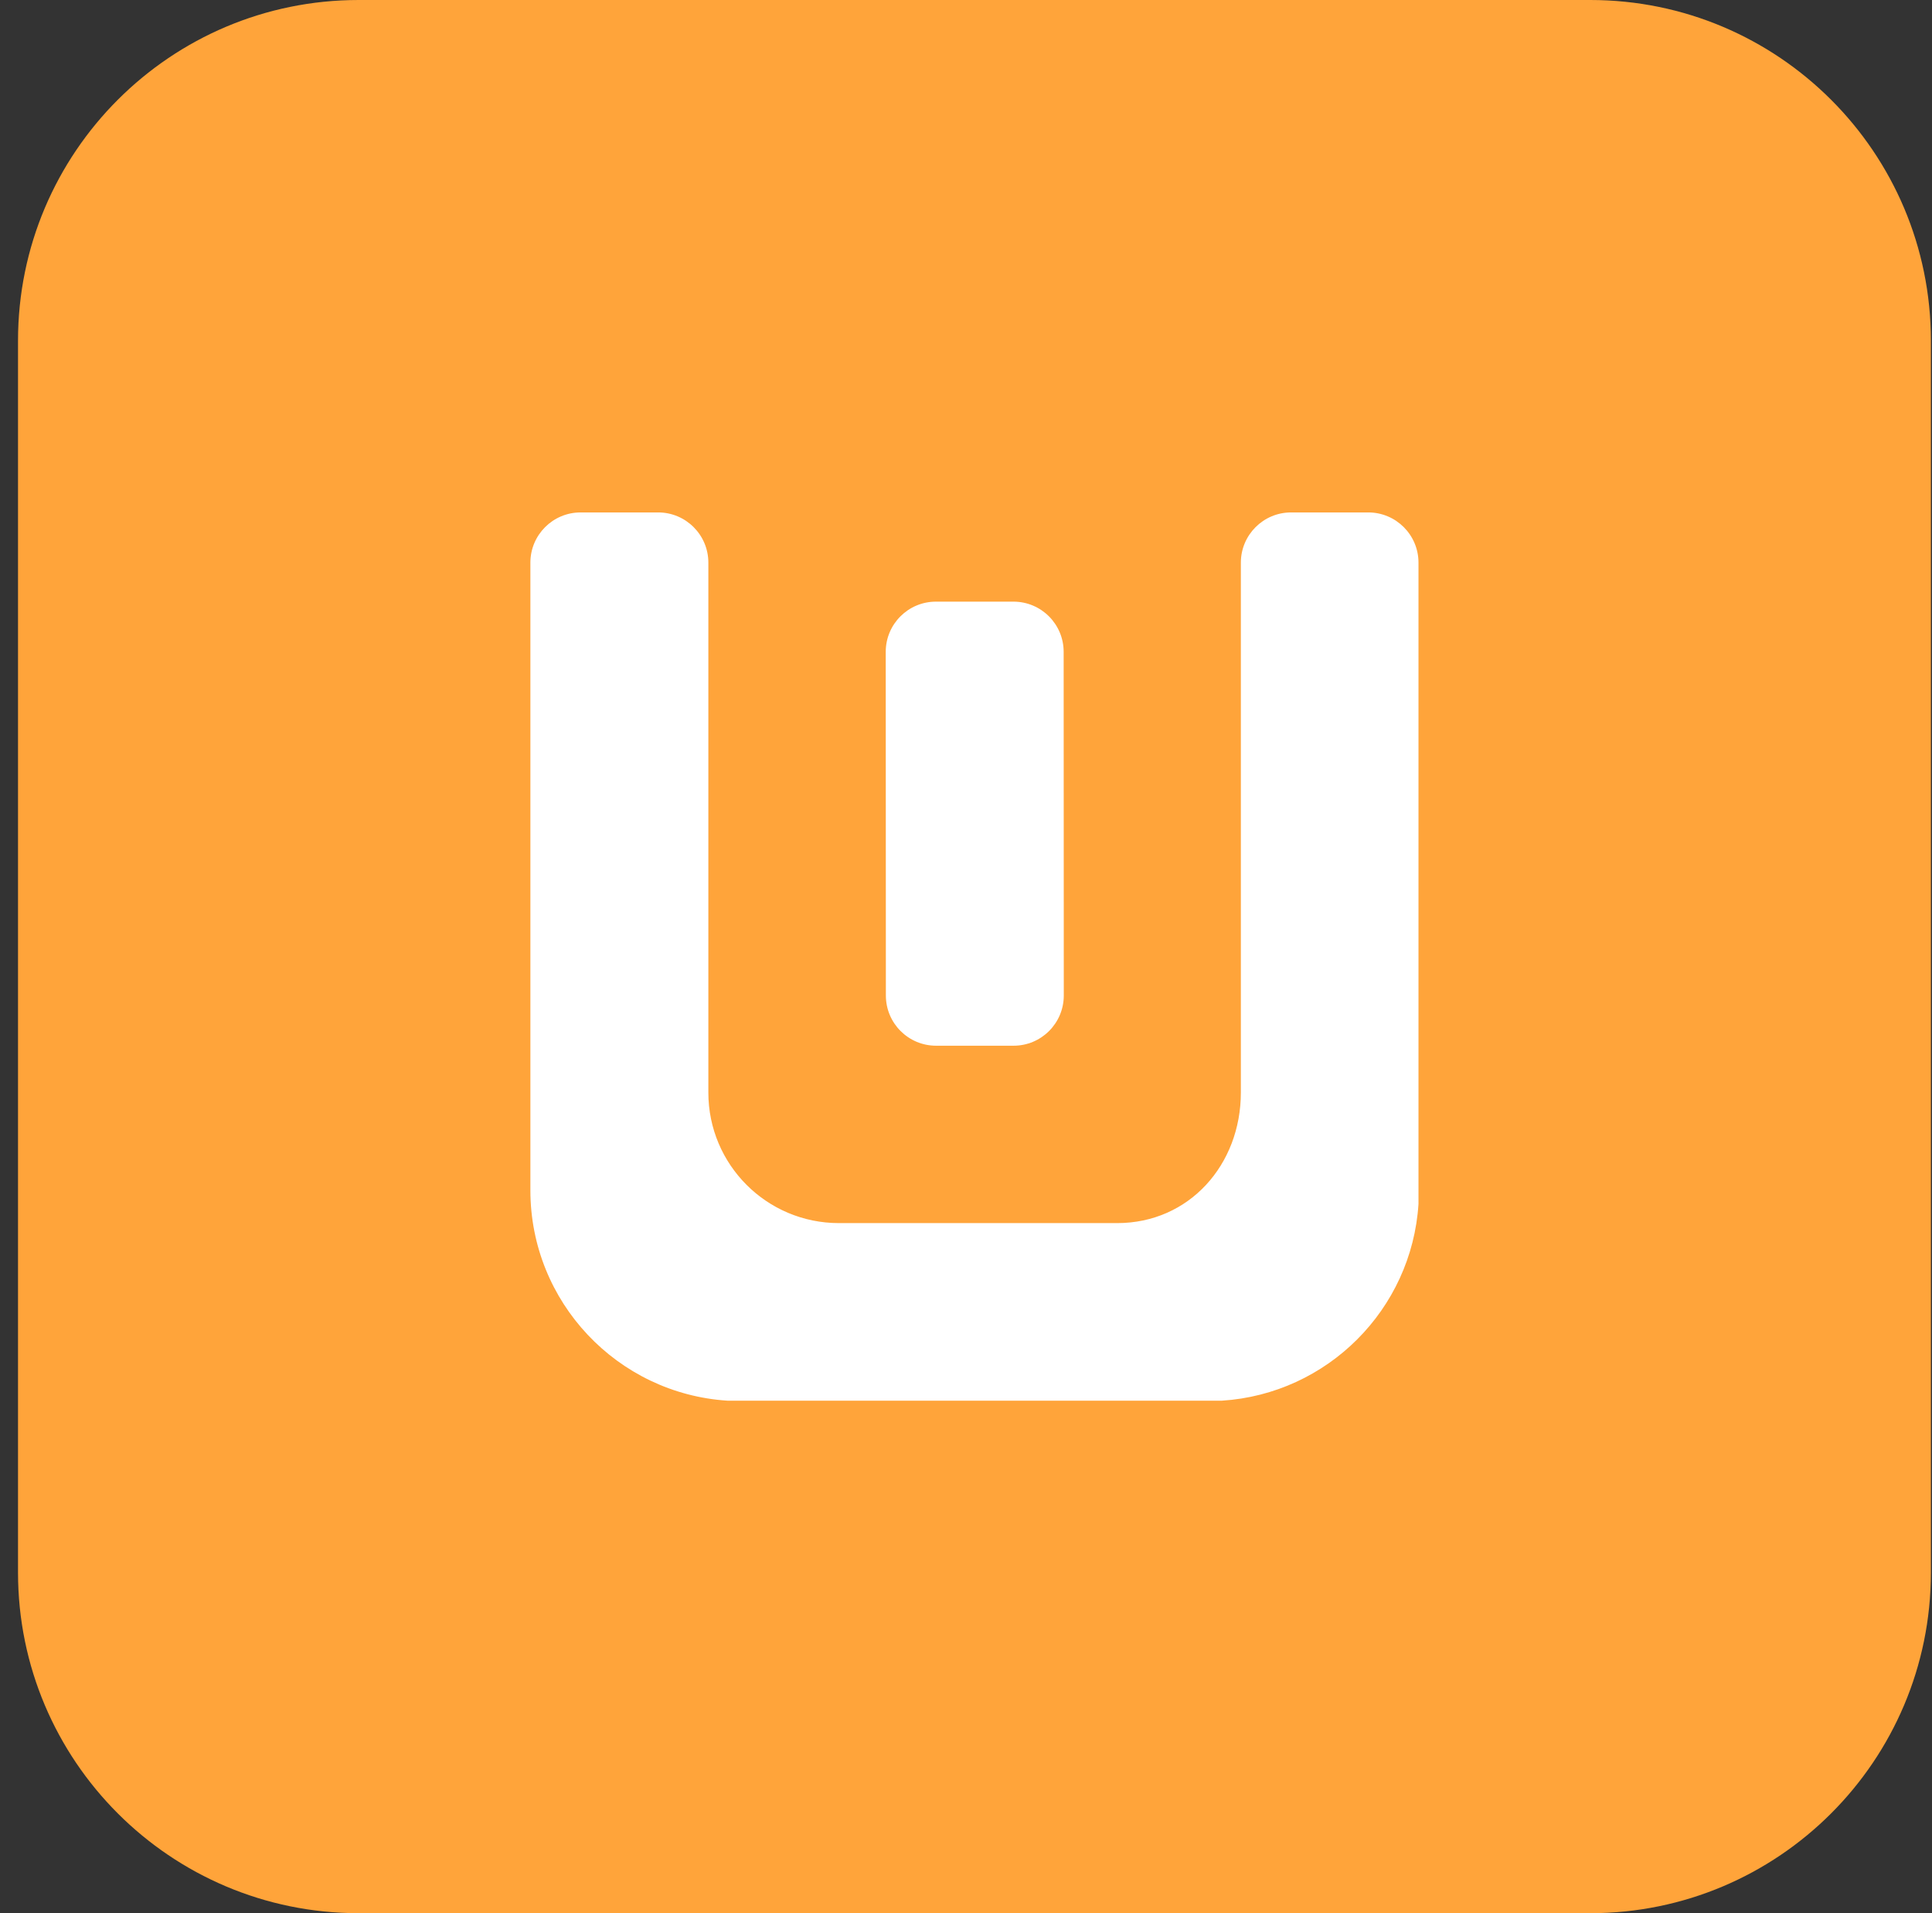
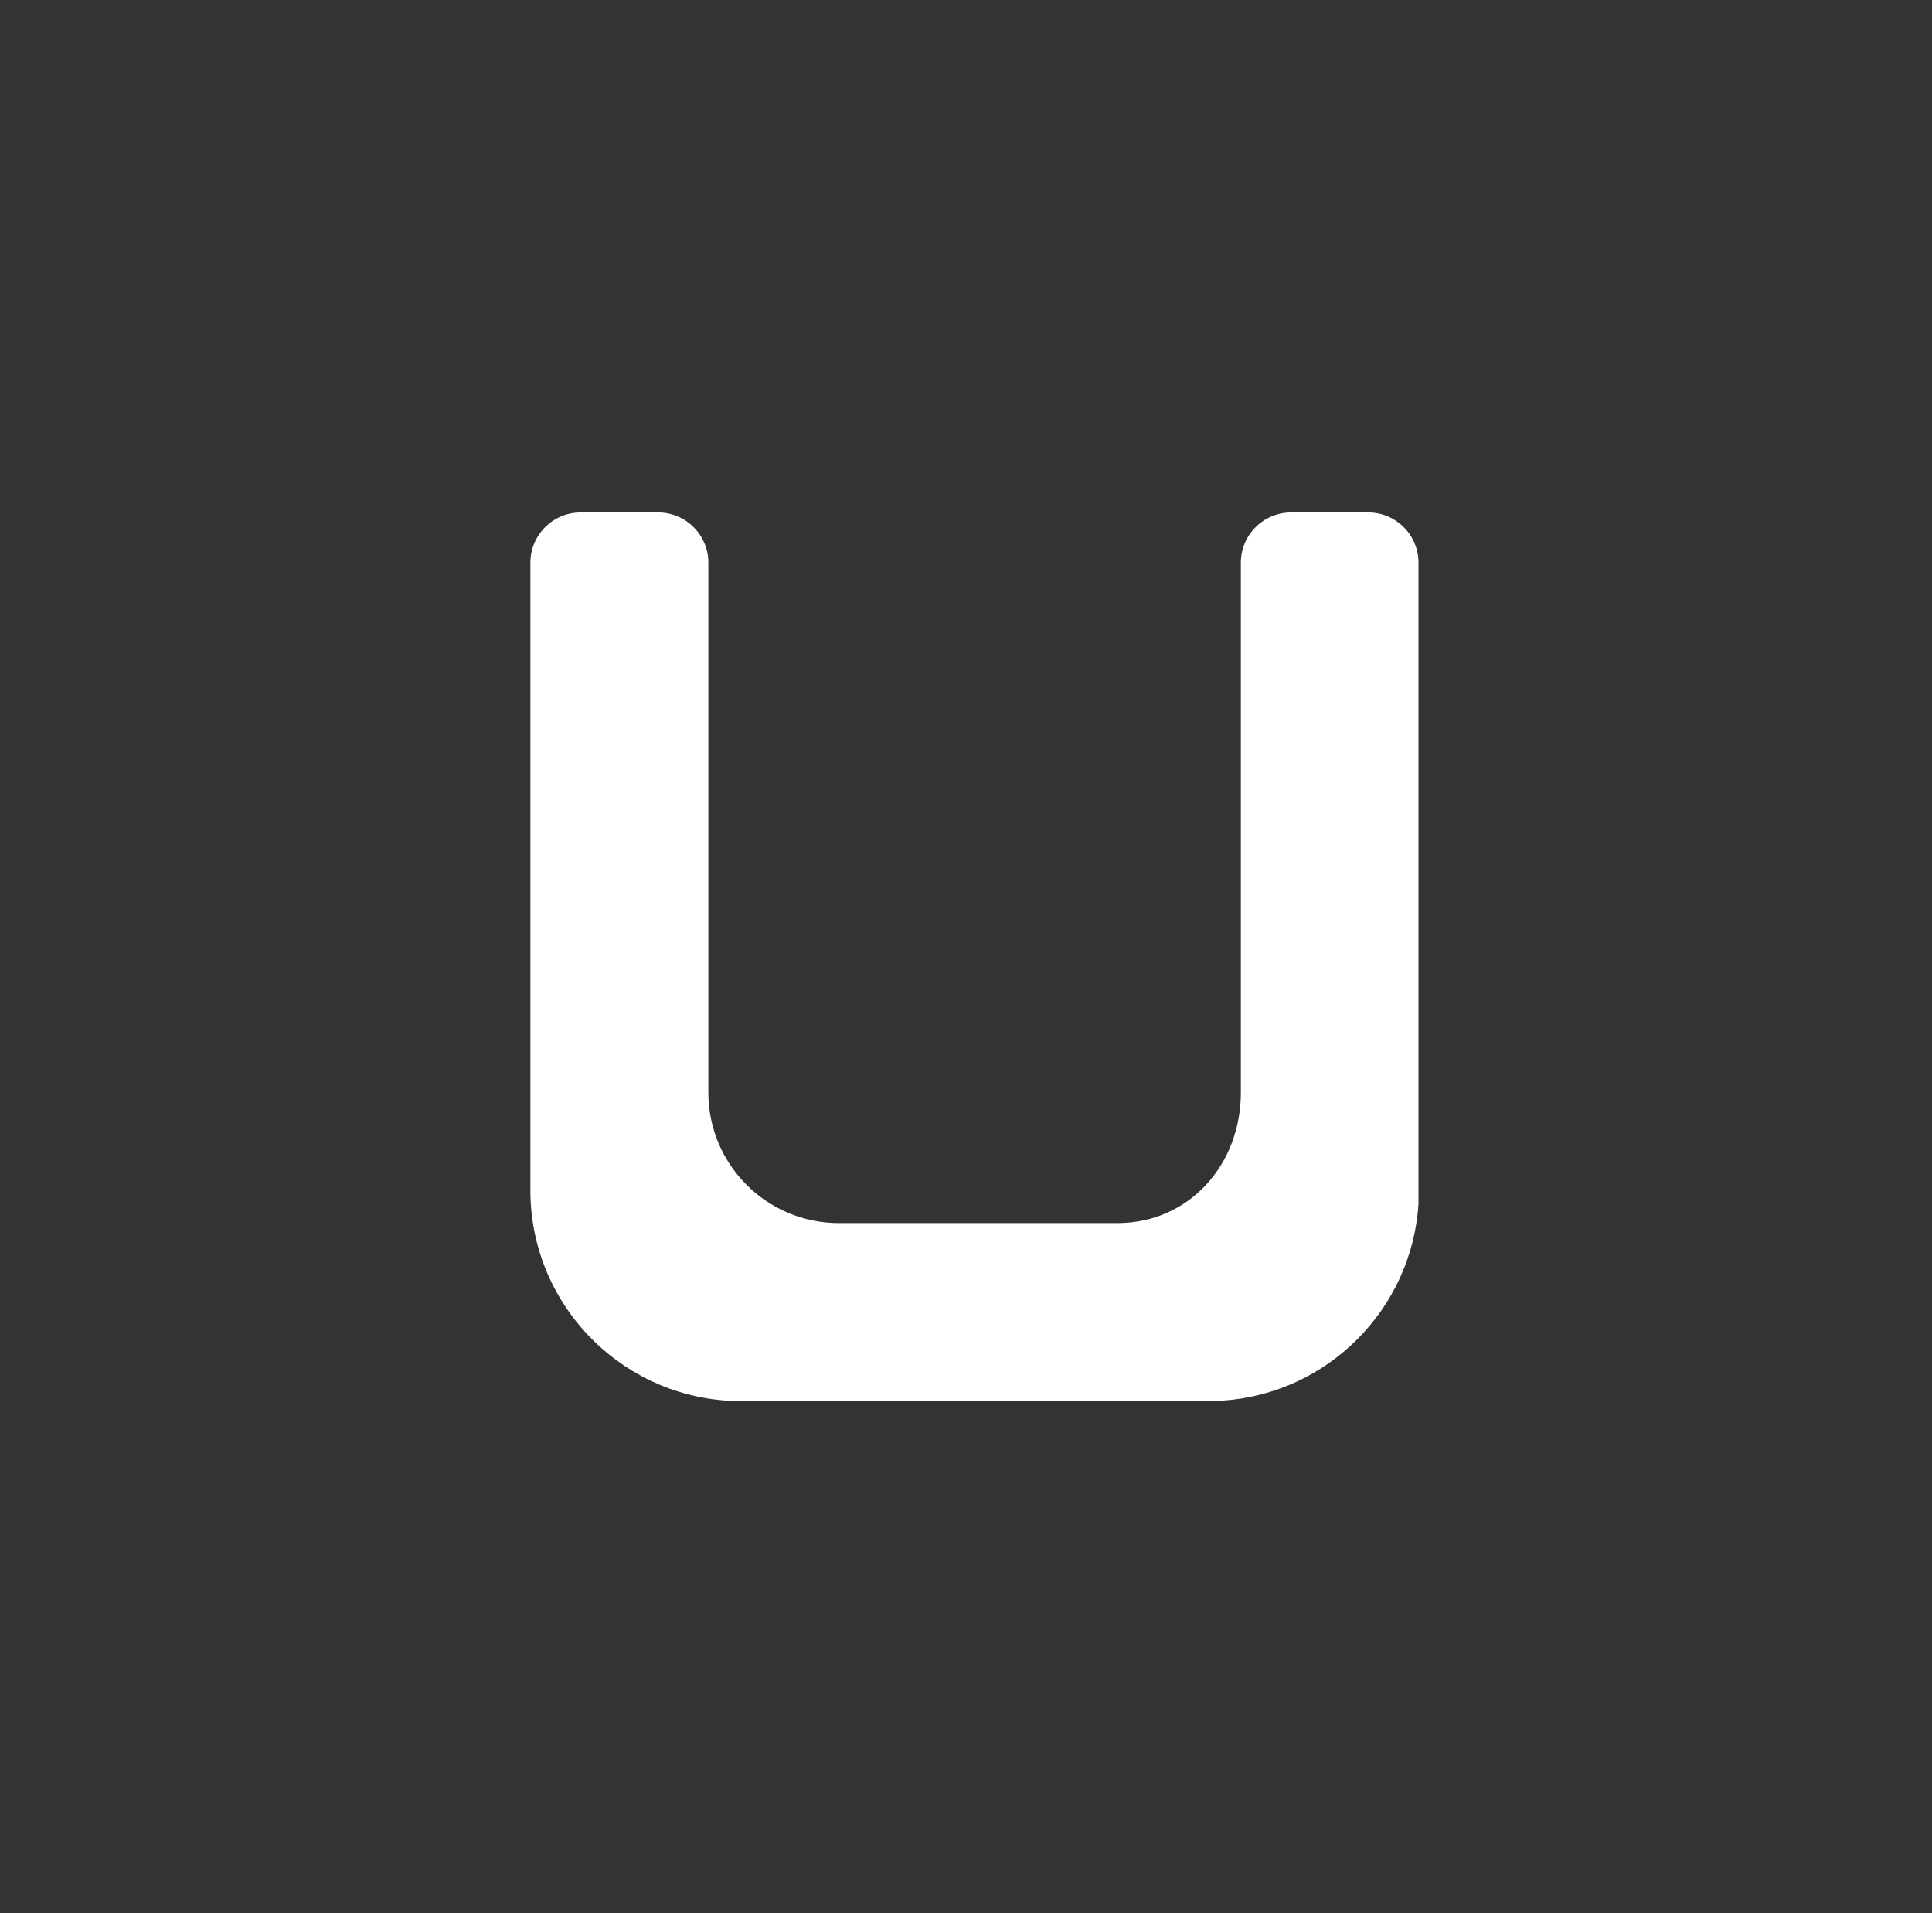
<svg xmlns="http://www.w3.org/2000/svg" width="101" height="100" viewBox="0 0 101 100" fill="none">
  <rect x="0" y="0" width="101" height="100" fill="#333333" stroke="none" />
-   <path d="M83.135 0H18.749C8.914 0 0.942 7.972 0.942 17.807V82.193C0.942 92.027 8.914 100 18.749 100H83.135C92.969 100 100.942 92.027 100.942 82.193V17.807C100.942 7.972 92.969 0 83.135 0Z" fill="#FFA43A" />
-   <path d="M52.98 31.447H48.928C47.479 31.447 46.304 32.622 46.304 34.071L46.311 52.033C46.311 53.483 47.486 54.658 48.936 54.658H52.988C54.437 54.658 55.612 53.483 55.612 52.033L55.605 34.071C55.605 32.622 54.43 31.447 52.98 31.447Z" fill="white" />
  <path d="M74.155 29.409V62.931C73.802 68.45 69.388 72.86 63.874 73.212H38.033C32.28 72.843 27.727 68.059 27.727 62.213V29.409C27.727 27.96 28.903 26.784 30.352 26.784H34.407C35.855 26.784 37.031 27.96 37.031 29.409V57.106C37.031 60.877 40.085 63.93 43.856 63.93H58.402C62.169 63.93 64.869 60.877 64.869 57.106V29.409C64.869 27.96 66.045 26.784 67.494 26.784H71.53C72.979 26.784 74.155 27.96 74.155 29.409Z" fill="white" />
</svg>